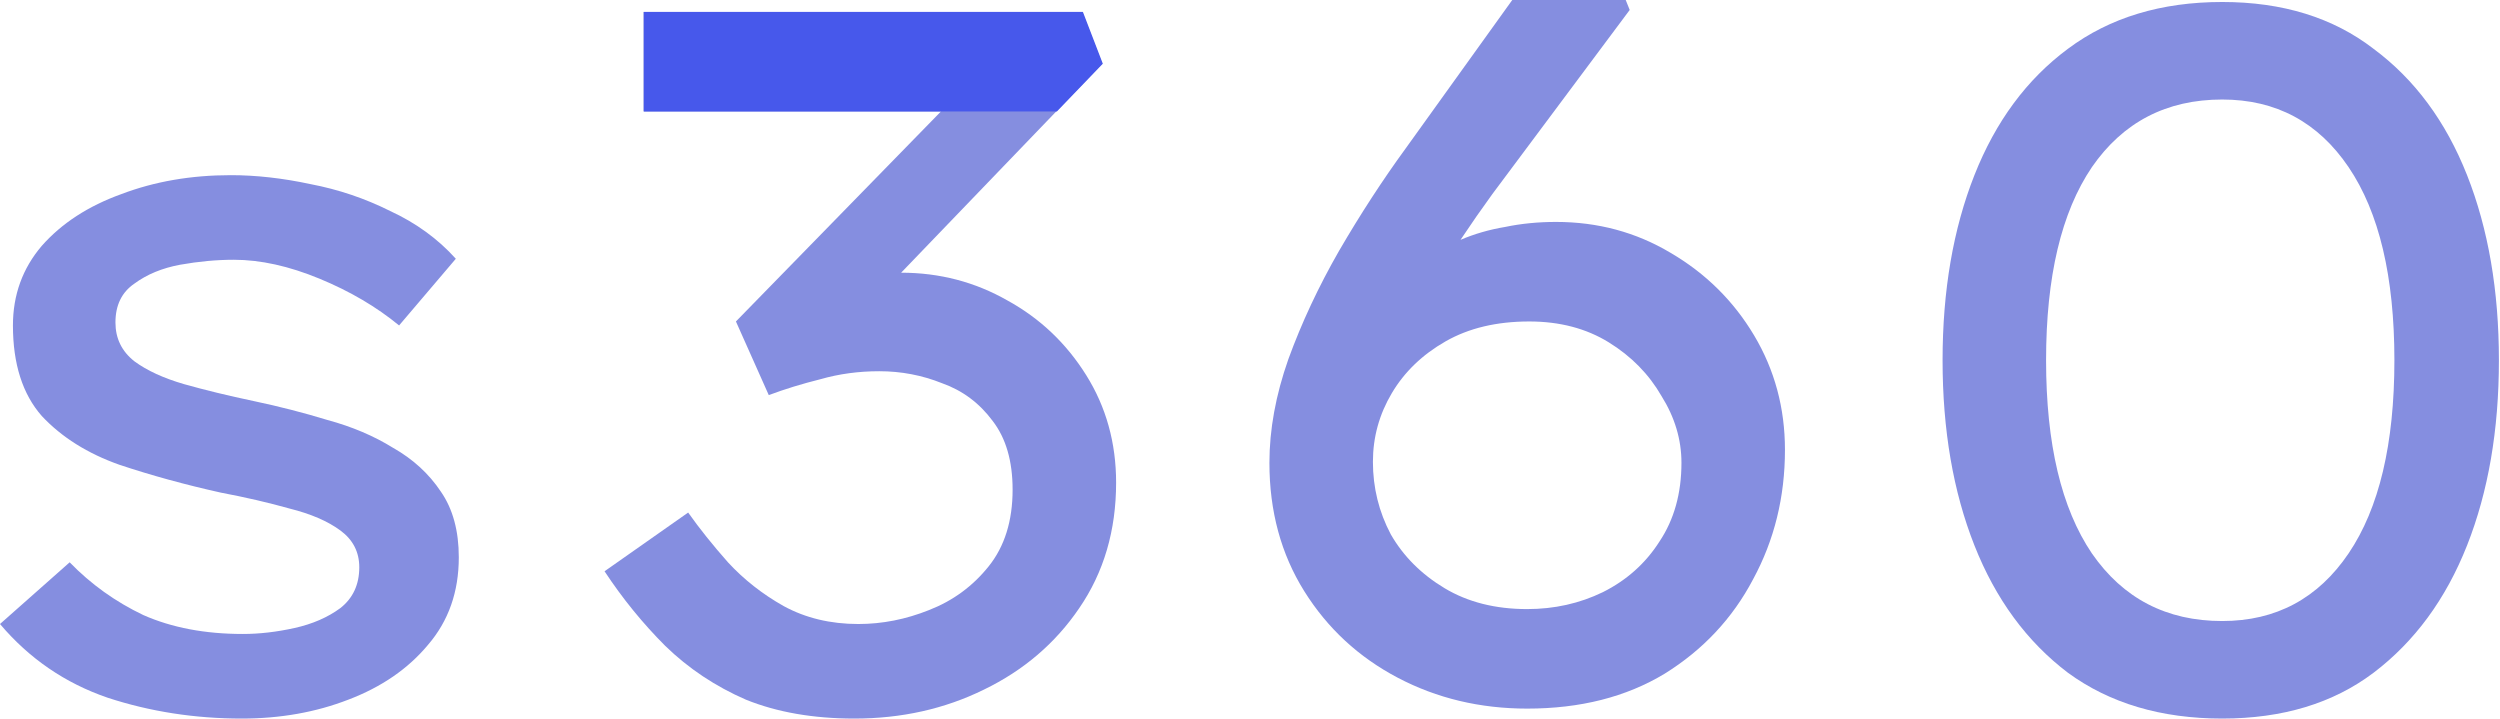
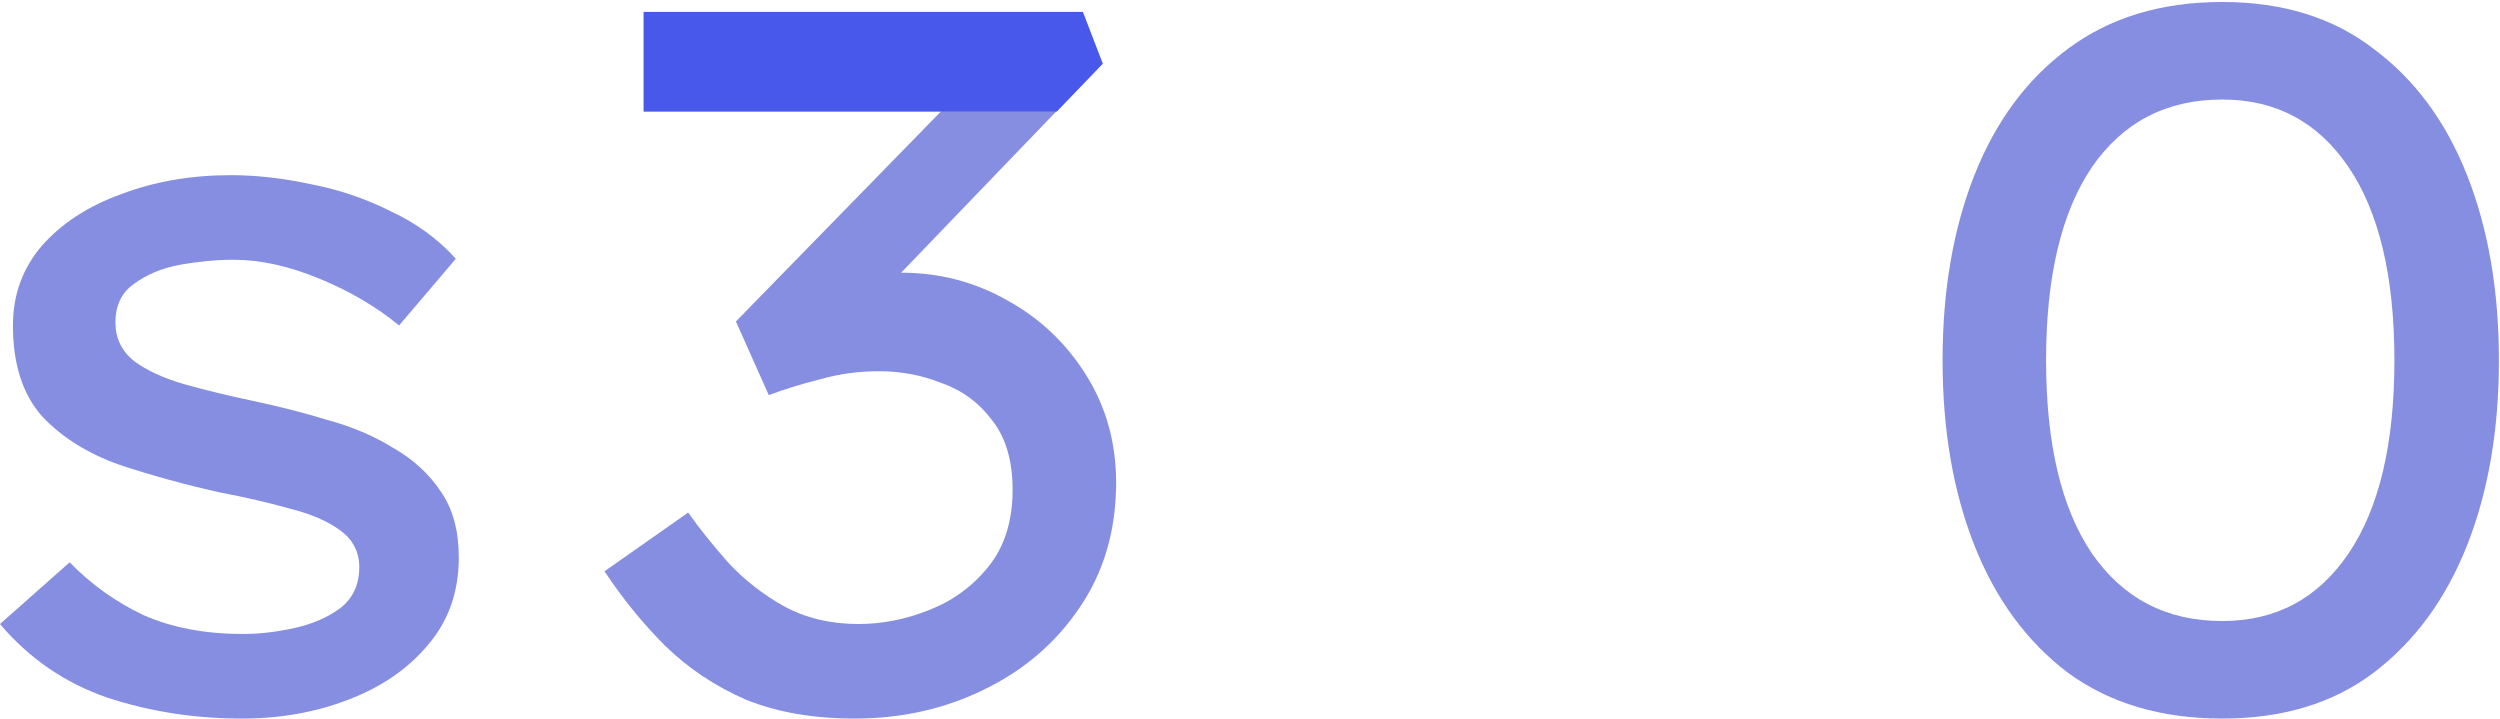
<svg xmlns="http://www.w3.org/2000/svg" width="167" height="48" viewBox="0 0 167 48" fill="none">
  <path d="M26.659 21.74C25.152 20.499 23.38 19.457 21.341 18.615C19.302 17.773 17.396 17.352 15.623 17.352C14.471 17.352 13.274 17.463 12.033 17.684C10.837 17.906 9.817 18.327 8.975 18.947C8.133 19.523 7.712 20.388 7.712 21.54C7.712 22.604 8.133 23.468 8.975 24.133C9.817 24.753 10.925 25.263 12.299 25.662C13.717 26.061 15.269 26.438 16.953 26.792C18.637 27.147 20.277 27.568 21.873 28.055C23.512 28.499 24.975 29.119 26.26 29.917C27.59 30.67 28.654 31.645 29.451 32.842C30.249 33.995 30.648 35.457 30.648 37.23C30.648 39.535 29.961 41.485 28.587 43.08C27.258 44.676 25.485 45.895 23.269 46.737C21.097 47.579 18.726 48 16.155 48C13.008 48 10.017 47.535 7.18 46.604C4.343 45.629 1.95 43.989 0 41.684L4.654 37.562C6.072 39.025 7.712 40.199 9.573 41.086C11.479 41.928 13.695 42.349 16.222 42.349C17.33 42.349 18.482 42.216 19.679 41.95C20.875 41.684 21.895 41.241 22.737 40.62C23.579 39.956 24 39.047 24 37.895C24 36.875 23.579 36.055 22.737 35.435C21.895 34.814 20.765 34.327 19.346 33.972C17.928 33.573 16.399 33.219 14.759 32.909C12.366 32.377 10.105 31.756 7.978 31.047C5.85 30.294 4.122 29.208 2.792 27.79C1.507 26.327 0.864 24.31 0.864 21.74C0.864 19.701 1.507 17.928 2.792 16.421C4.122 14.914 5.895 13.762 8.111 12.964C10.327 12.122 12.764 11.701 15.424 11.701C17.108 11.701 18.881 11.9 20.742 12.299C22.604 12.654 24.377 13.252 26.061 14.094C27.79 14.892 29.252 15.956 30.449 17.285L26.659 21.74Z" fill="#858EE0" />
  <path d="M45.969 34.238C46.722 35.302 47.609 36.41 48.628 37.562C49.692 38.715 50.933 39.69 52.351 40.487C53.813 41.285 55.476 41.684 57.337 41.684C58.933 41.684 60.506 41.374 62.057 40.754C63.653 40.133 64.983 39.158 66.046 37.828C67.11 36.499 67.642 34.792 67.642 32.709C67.642 30.803 67.199 29.274 66.312 28.122C65.426 26.925 64.296 26.083 62.922 25.596C61.592 25.064 60.196 24.798 58.733 24.798C57.359 24.798 56.052 24.975 54.811 25.33C53.57 25.64 52.417 25.994 51.354 26.393L49.16 21.474L62.855 7.446H42.977V0.798H72.296L73.625 4.255L60.196 18.216C62.766 18.216 65.138 18.837 67.309 20.078C69.481 21.274 71.232 22.936 72.561 25.064C73.891 27.191 74.556 29.584 74.556 32.244C74.556 35.435 73.736 38.227 72.096 40.62C70.501 42.969 68.373 44.787 65.714 46.072C63.099 47.357 60.218 48 57.071 48C54.323 48 51.908 47.579 49.825 46.737C47.786 45.85 45.991 44.654 44.44 43.147C42.933 41.64 41.581 39.978 40.384 38.161L45.969 34.238Z" fill="#858EE0" />
-   <path d="M102.016 47.335C98.869 47.335 95.988 46.648 93.373 45.274C90.758 43.9 88.675 41.972 87.124 39.49C85.573 37.008 84.797 34.15 84.797 30.914C84.797 28.698 85.218 26.393 86.06 24C86.947 21.562 88.077 19.147 89.451 16.753C90.869 14.316 92.354 12.033 93.905 9.906L101.019 0H108.598L108.864 0.665L99.689 12.964C98.98 13.939 98.271 14.958 97.562 16.022C98.493 15.623 99.49 15.335 100.553 15.158C101.617 14.936 102.747 14.825 103.944 14.825C106.736 14.825 109.285 15.512 111.59 16.886C113.939 18.26 115.8 20.1 117.174 22.404C118.548 24.709 119.235 27.258 119.235 30.05C119.235 33.197 118.526 36.078 117.108 38.693C115.734 41.307 113.761 43.413 111.191 45.008C108.62 46.56 105.562 47.335 102.016 47.335ZM102.016 40.687C103.833 40.687 105.517 40.31 107.069 39.557C108.664 38.759 109.927 37.629 110.858 36.166C111.833 34.704 112.321 32.953 112.321 30.914C112.321 29.363 111.878 27.878 110.991 26.46C110.149 24.997 108.975 23.801 107.468 22.87C105.961 21.939 104.188 21.474 102.149 21.474C99.977 21.474 98.116 21.917 96.565 22.803C95.013 23.69 93.817 24.842 92.975 26.26C92.132 27.679 91.711 29.208 91.711 30.848C91.711 32.576 92.11 34.194 92.908 35.701C93.75 37.163 94.947 38.36 96.498 39.291C98.049 40.222 99.889 40.687 102.016 40.687Z" fill="#858EE0" />
  <path d="M148.445 48C144.367 48 140.932 46.981 138.14 44.942C135.392 42.859 133.309 40.022 131.891 36.432C130.473 32.842 129.764 28.72 129.764 24.067C129.764 19.413 130.473 15.291 131.891 11.701C133.309 8.111 135.392 5.296 138.14 3.258C140.932 1.175 144.367 0.133 148.445 0.133C152.478 0.133 155.847 1.175 158.55 3.258C161.298 5.296 163.381 8.111 164.8 11.701C166.218 15.291 166.927 19.413 166.927 24.067C166.927 28.72 166.218 32.842 164.8 36.432C163.381 40.022 161.298 42.859 158.55 44.942C155.847 46.981 152.478 48 148.445 48ZM148.445 41.485C152.035 41.485 154.849 39.978 156.888 36.964C158.927 33.95 159.946 29.651 159.946 24.067C159.946 18.482 158.927 14.183 156.888 11.169C154.849 8.155 152.035 6.648 148.445 6.648C144.722 6.648 141.819 8.155 139.736 11.169C137.697 14.183 136.678 18.482 136.678 24.067C136.678 29.651 137.697 33.95 139.736 36.964C141.819 39.978 144.722 41.485 148.445 41.485Z" fill="#858EE0" />
  <path d="M43.02 7.446H62.898H70.599L73.668 4.255L72.339 0.798H43.02V7.446Z" fill="#4758EB" />
</svg>